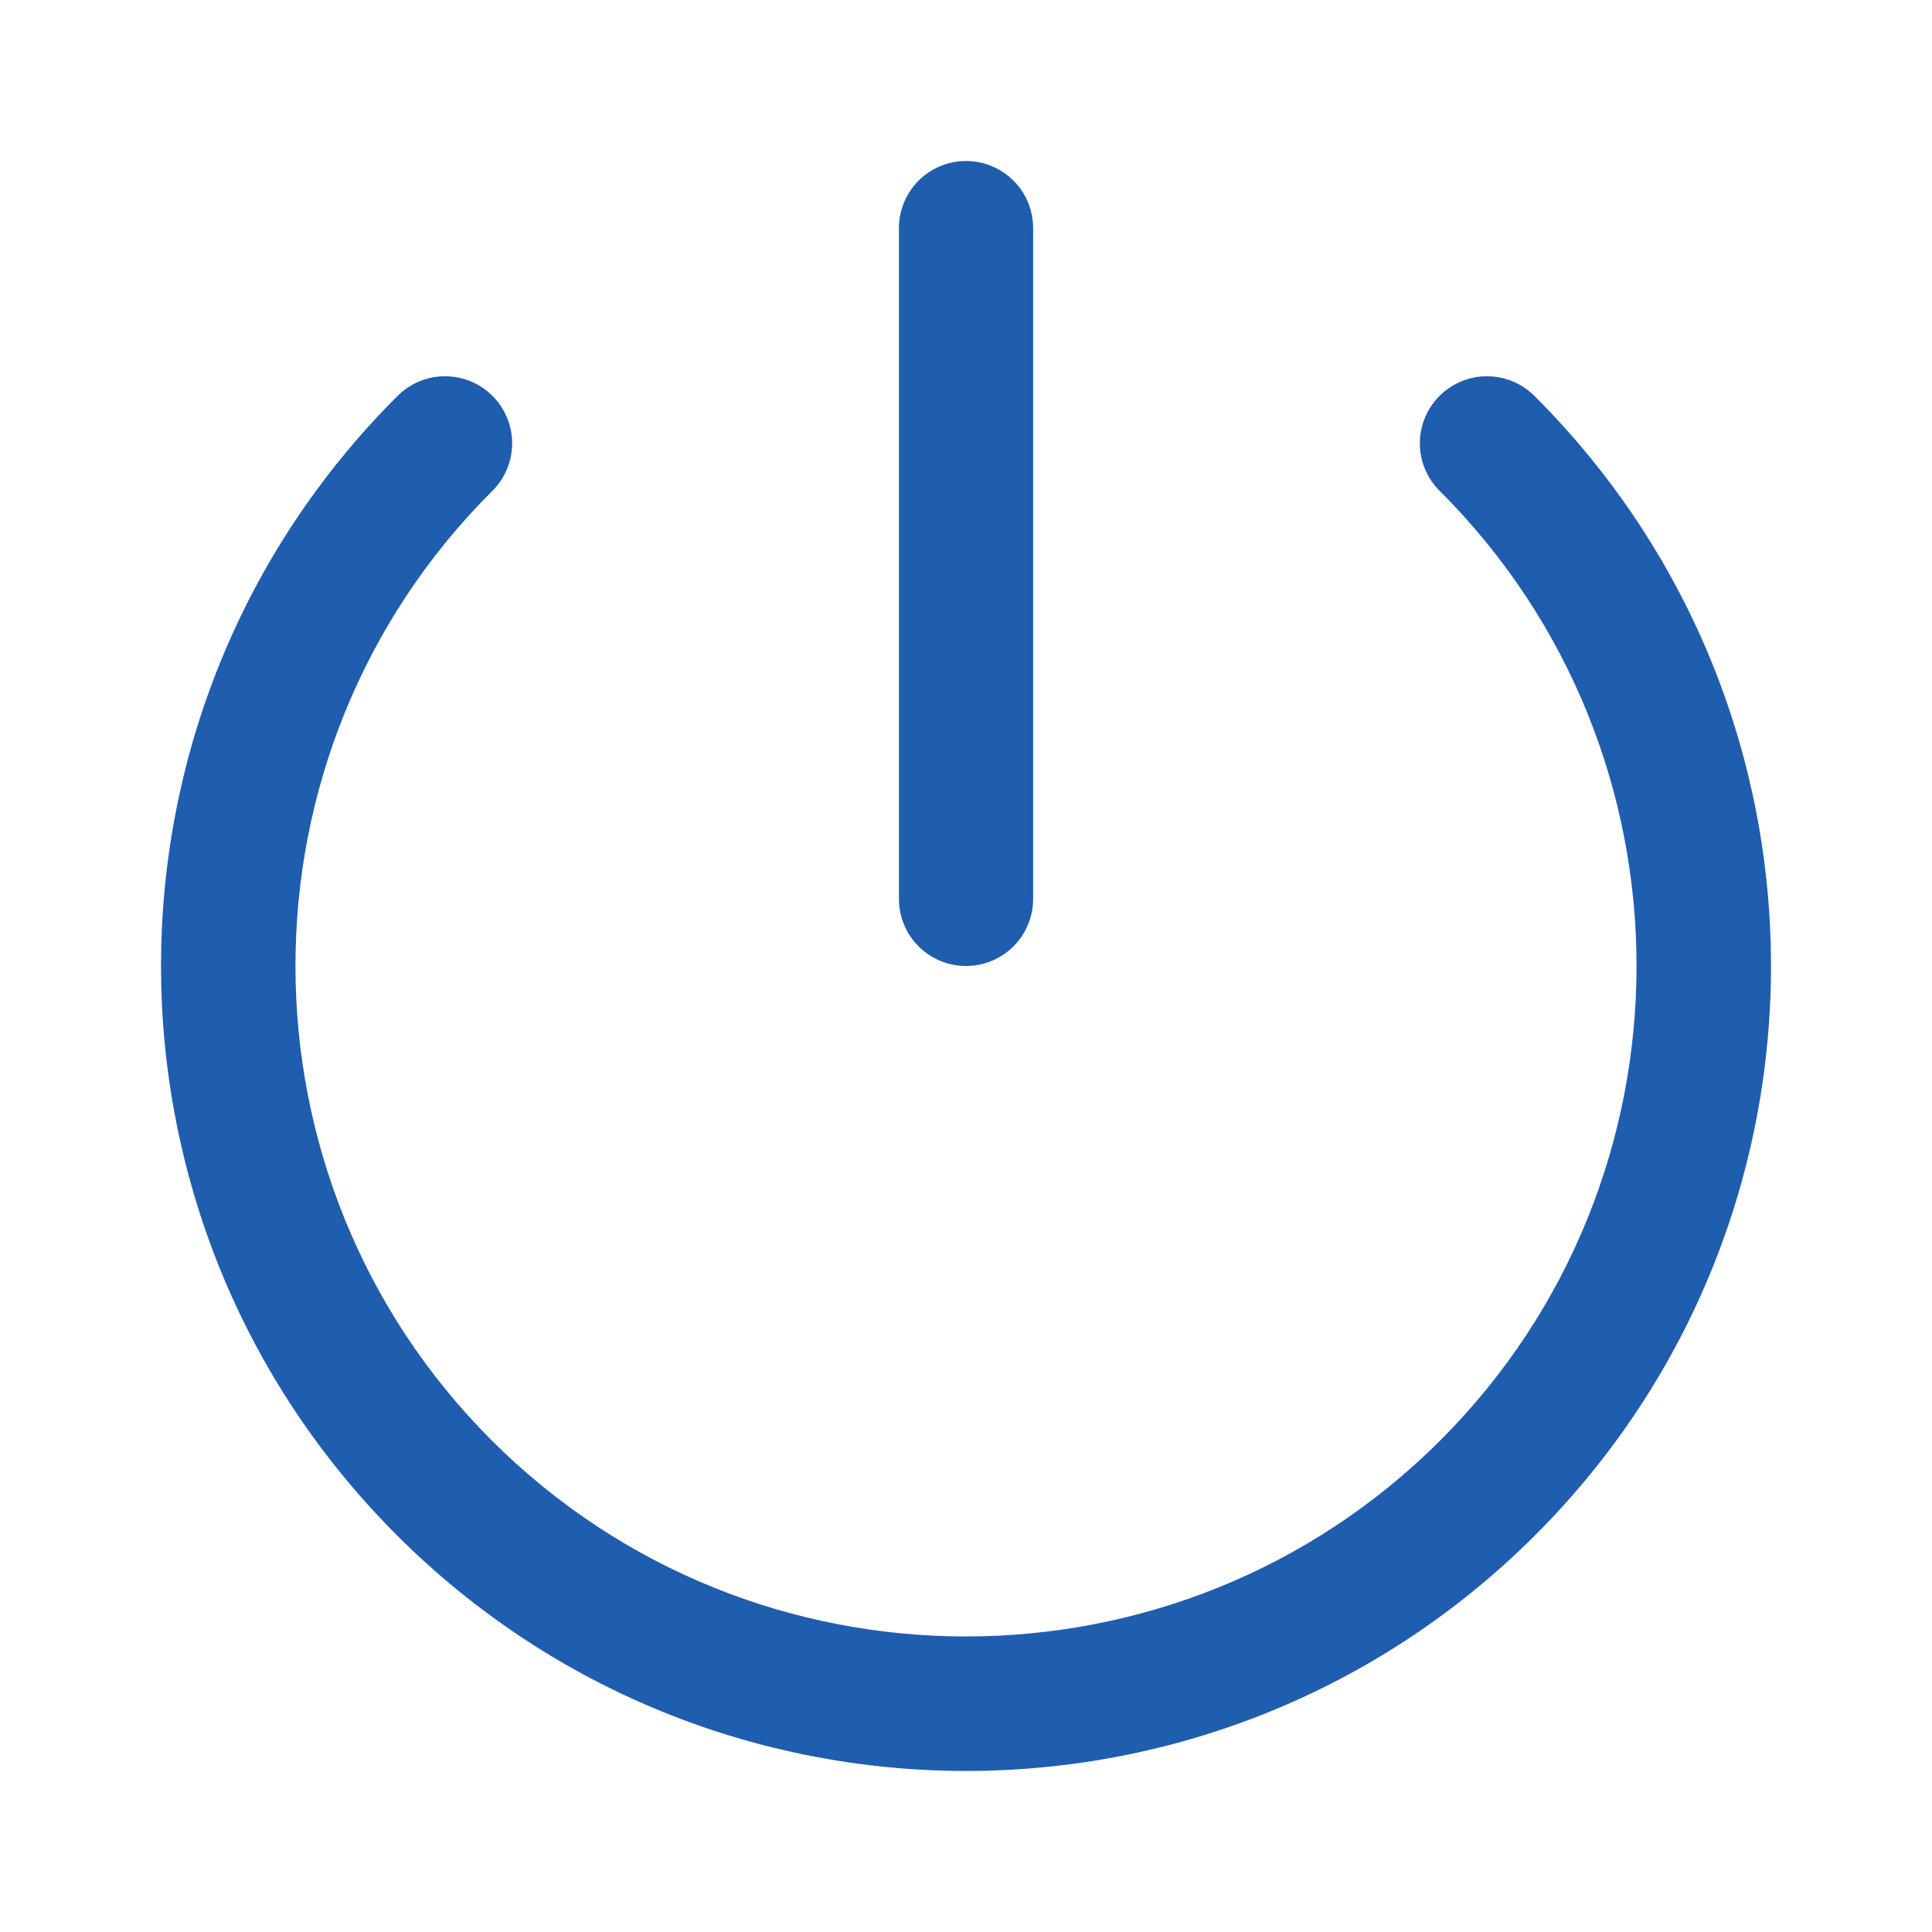
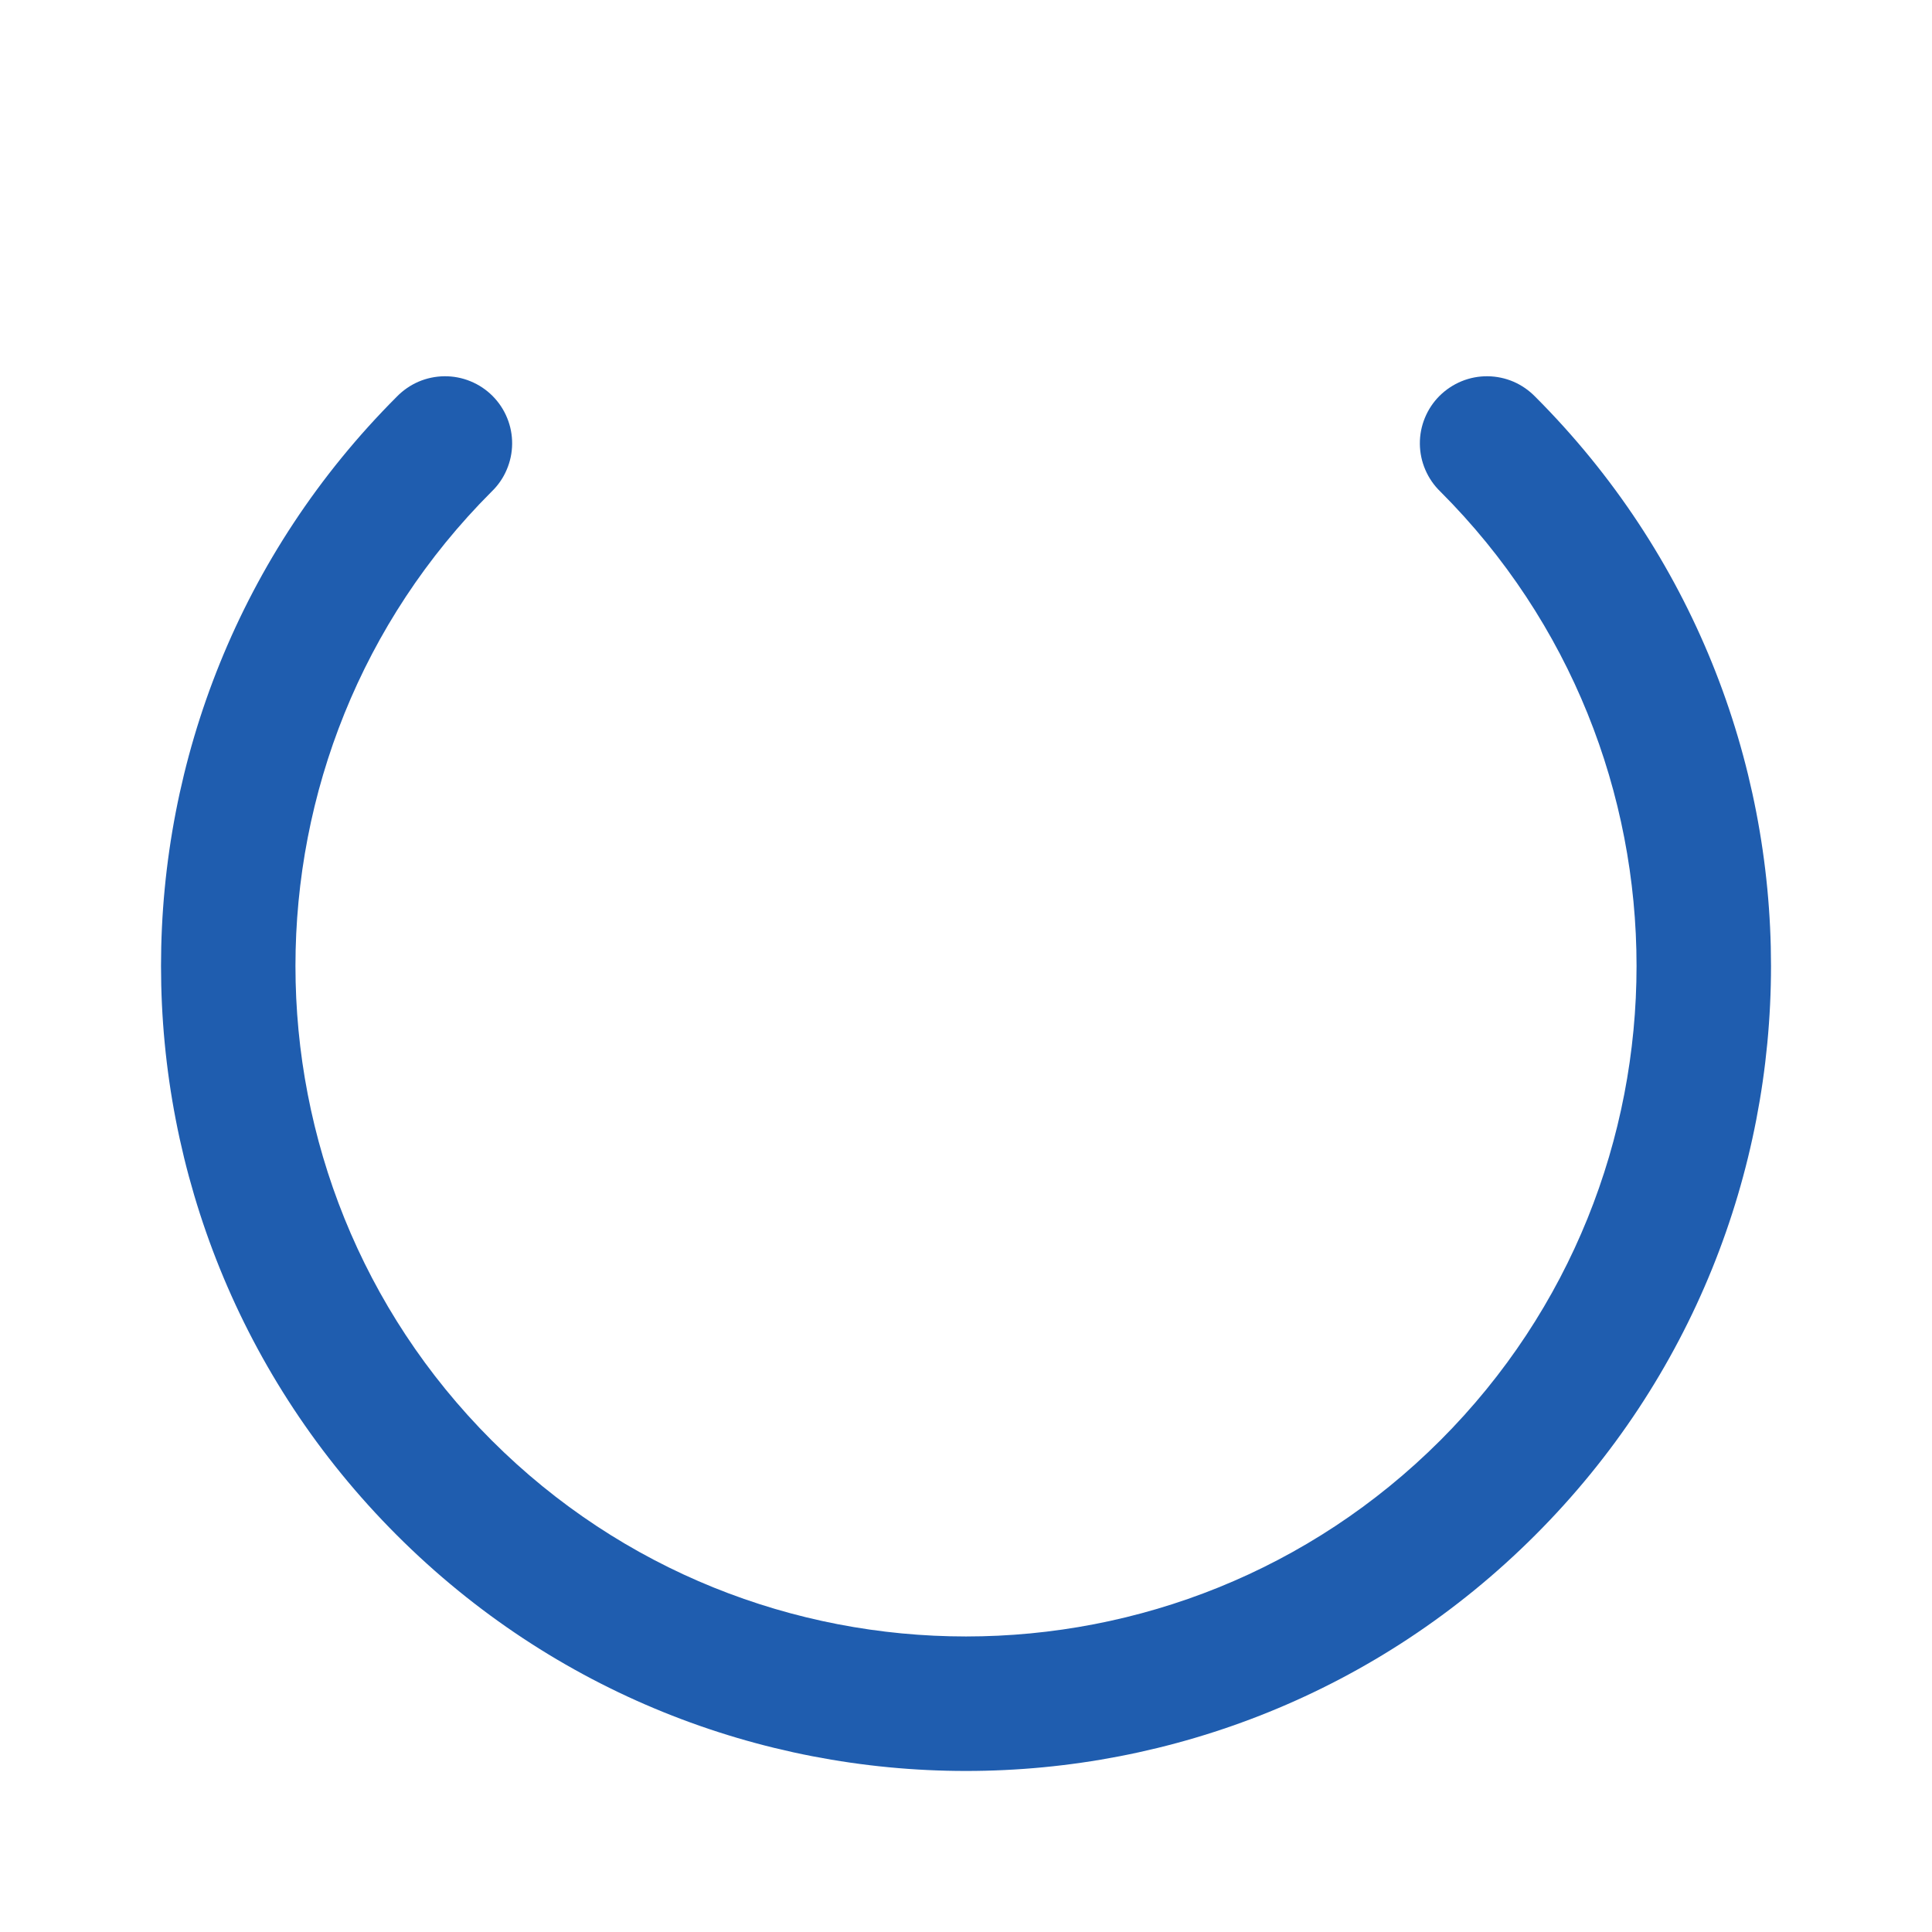
<svg xmlns="http://www.w3.org/2000/svg" width="24" height="24" viewBox="0 0 24 24" fill="none">
  <path d="M19.071 4.928C18.994 4.849 18.902 4.785 18.8 4.741C18.699 4.698 18.59 4.675 18.479 4.674C18.368 4.673 18.258 4.694 18.156 4.736C18.054 4.778 17.961 4.84 17.882 4.918C17.804 4.996 17.742 5.089 17.7 5.192C17.658 5.294 17.637 5.404 17.638 5.514C17.639 5.625 17.662 5.734 17.706 5.836C17.75 5.938 17.813 6.03 17.893 6.107C21.142 9.356 21.142 14.643 17.893 17.892C14.643 21.141 9.357 21.141 6.107 17.892C2.858 14.643 2.858 9.356 6.107 6.107C6.187 6.03 6.251 5.938 6.294 5.836C6.338 5.734 6.361 5.625 6.362 5.514C6.363 5.404 6.342 5.294 6.3 5.192C6.258 5.089 6.196 4.996 6.118 4.918C6.04 4.84 5.947 4.778 5.844 4.736C5.742 4.694 5.632 4.673 5.521 4.674C5.411 4.675 5.301 4.698 5.2 4.741C5.098 4.785 5.006 4.849 4.929 4.928C1.024 8.834 1.024 15.165 4.929 19.07C8.835 22.976 15.166 22.976 19.071 19.07C22.977 15.165 22.976 8.834 19.071 4.928Z" fill="#1F5DAF" />
-   <path d="M12 12C11.779 12 11.567 11.912 11.411 11.756C11.255 11.6 11.167 11.388 11.167 11.167V2.833C11.167 2.612 11.255 2.4 11.411 2.244C11.567 2.088 11.779 2 12 2C12.221 2 12.433 2.088 12.59 2.244C12.746 2.4 12.834 2.612 12.834 2.833V11.167C12.834 11.388 12.746 11.6 12.59 11.756C12.433 11.912 12.221 12 12 12Z" fill="#1F5DAF" />
</svg>